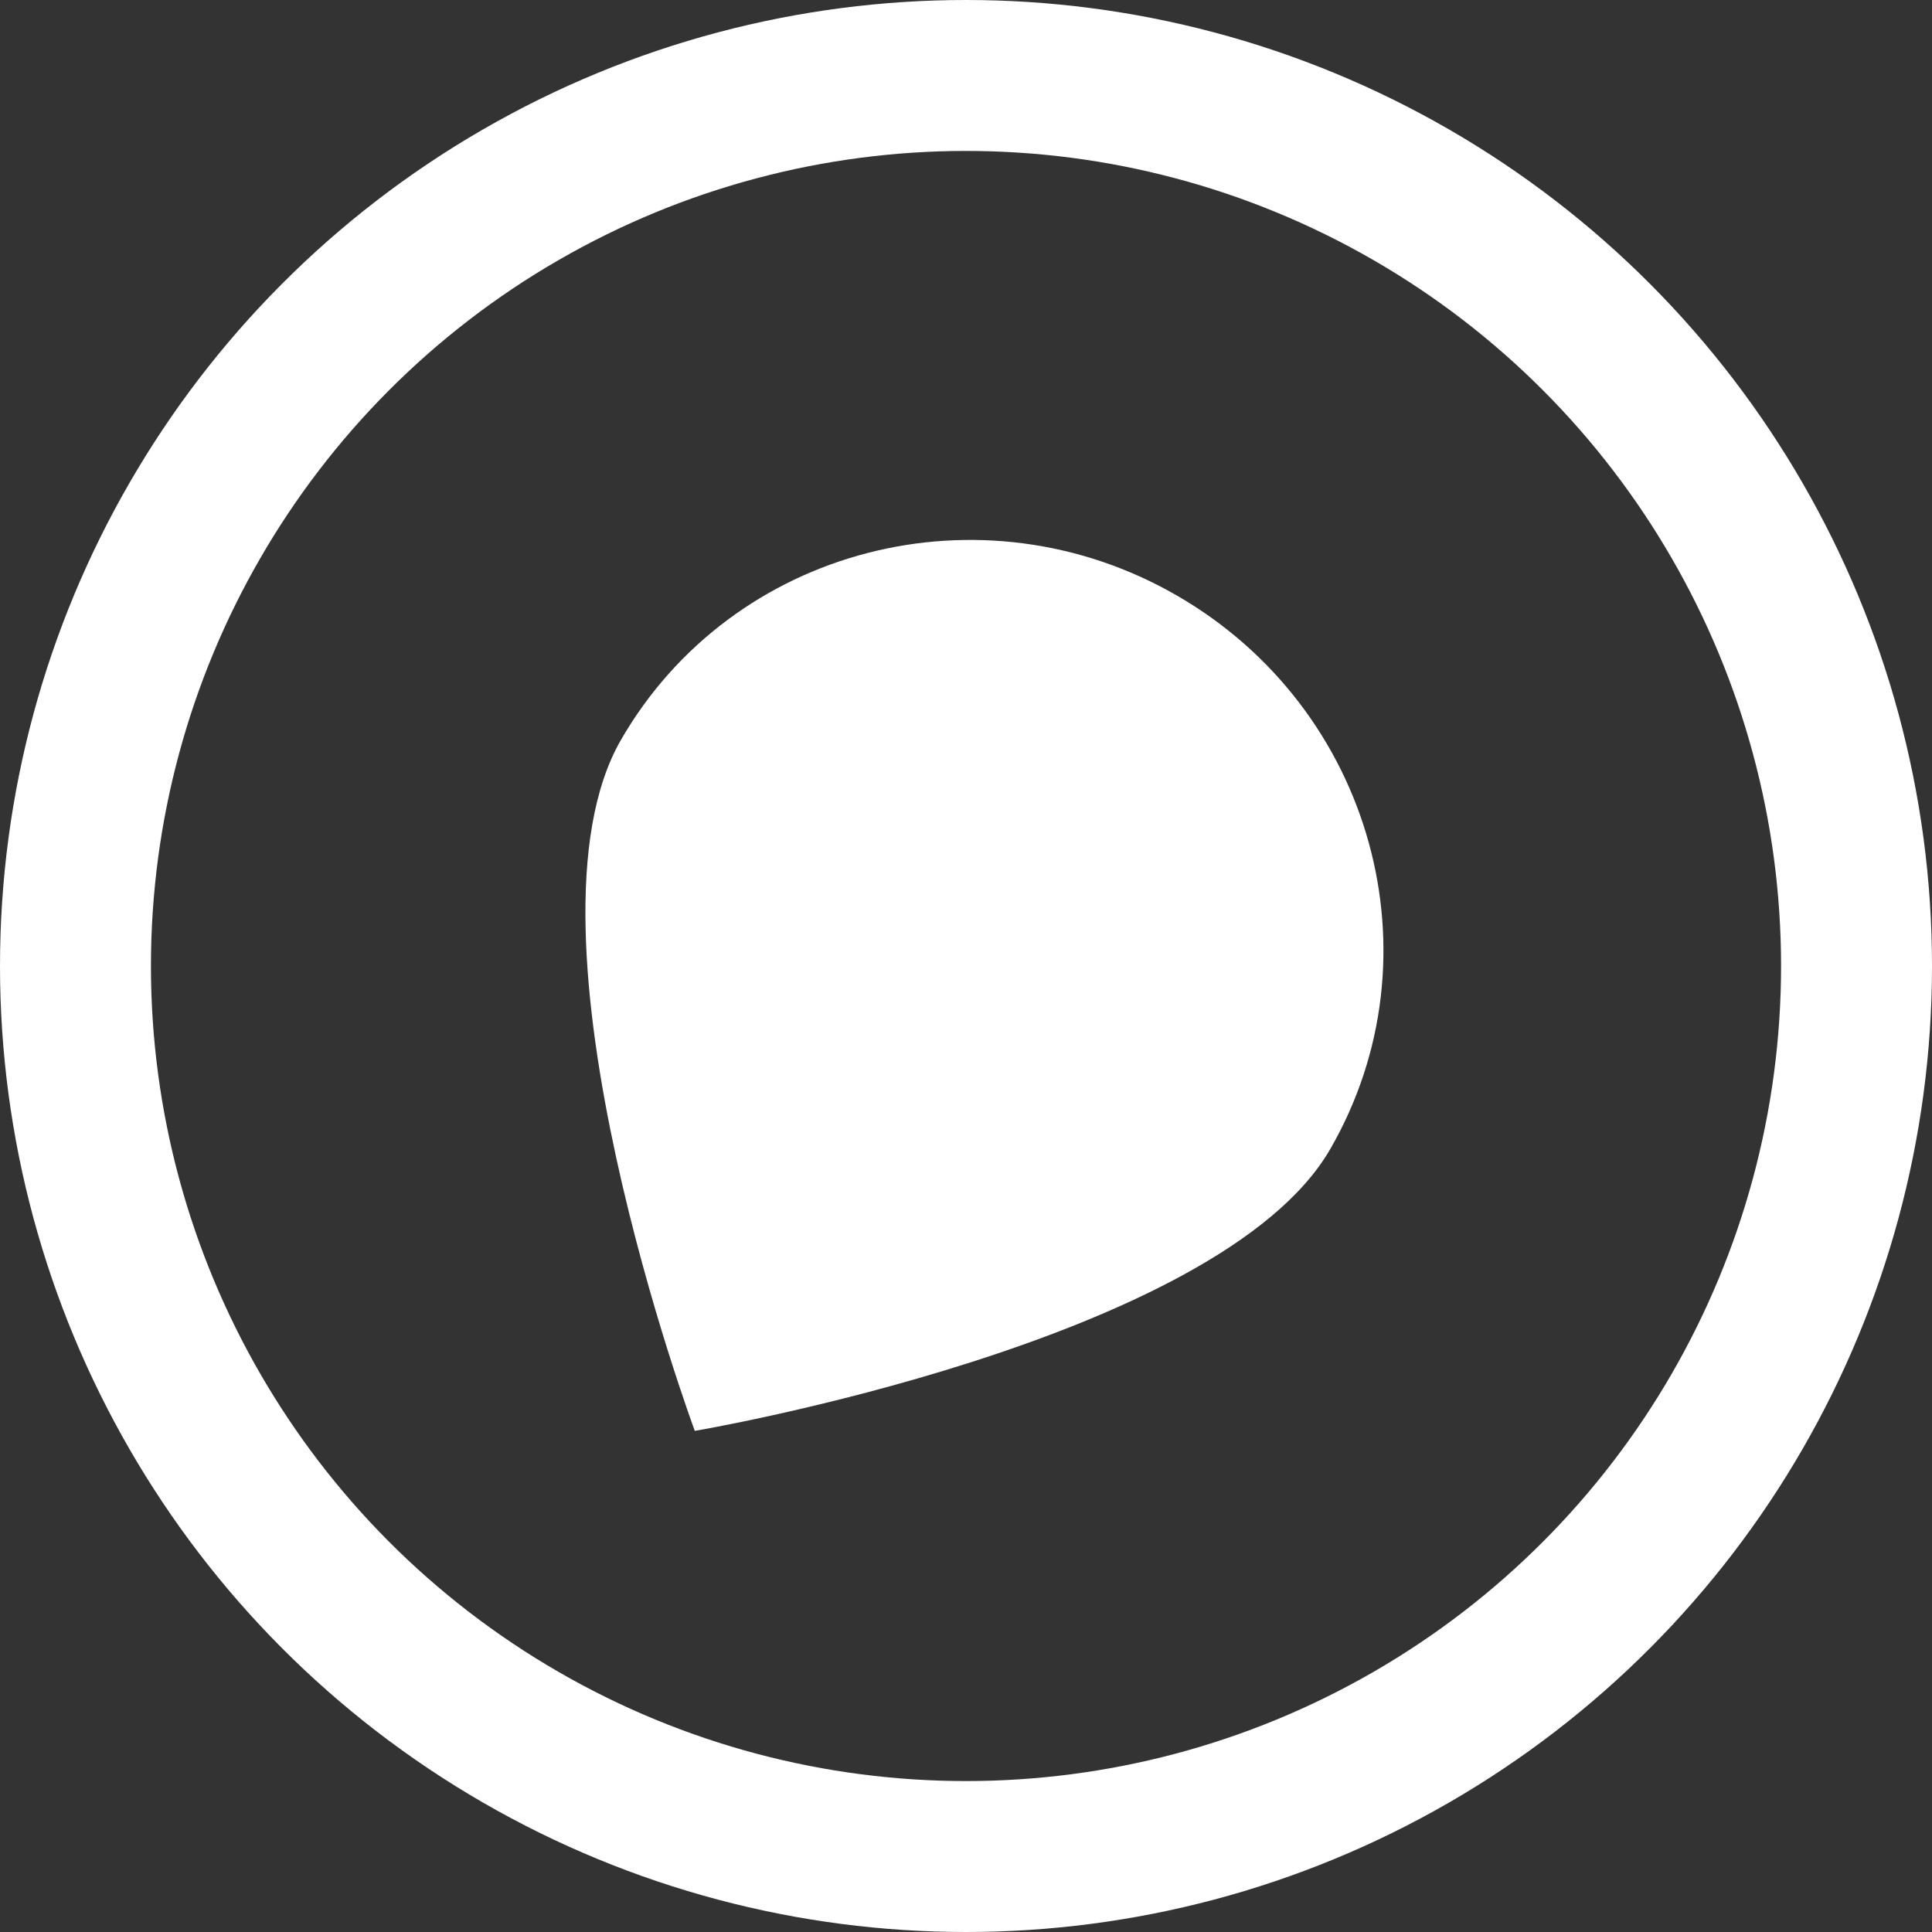
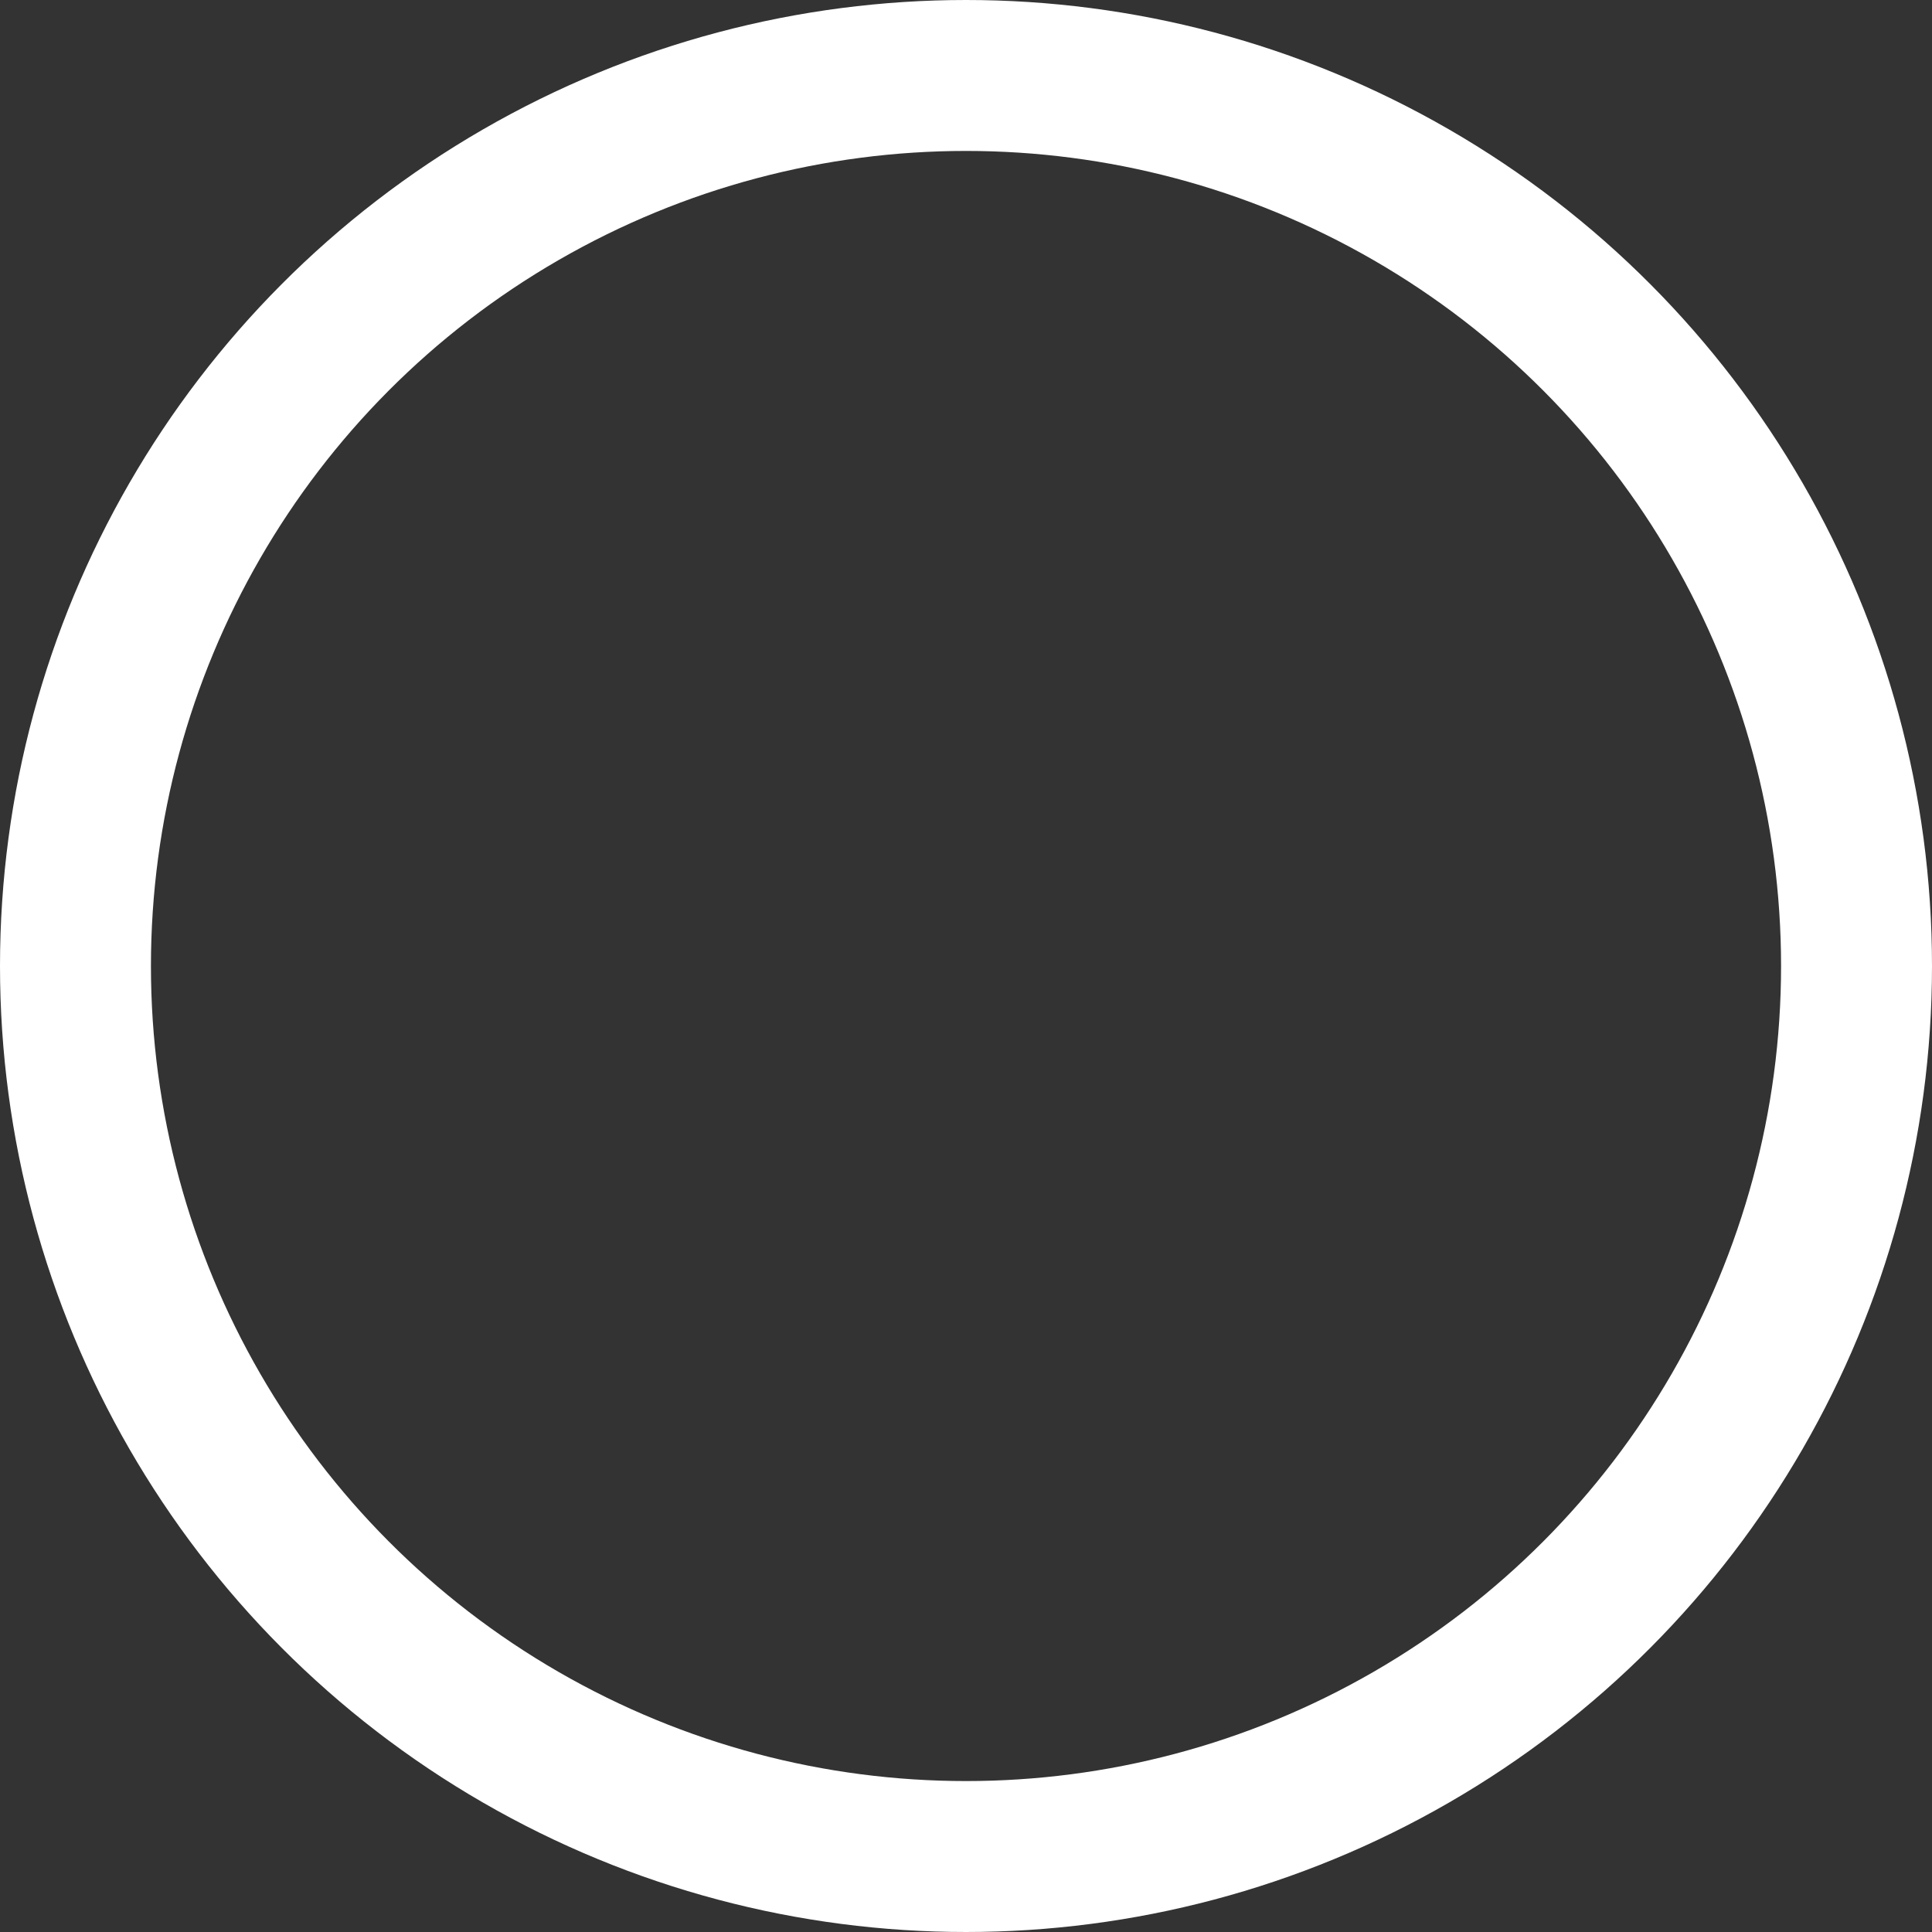
<svg xmlns="http://www.w3.org/2000/svg" width="32" height="32" viewBox="0 0 32 32" fill="none">
  <rect x="0" y="0" width="32" height="32" fill="#333333" stroke="none" />
  <circle cx="16" cy="16" r="14.75" stroke="#ffffff" stroke-width="2.5" />
-   <path fill-rule="evenodd" clip-rule="evenodd" d="M11.508 23.7C11.508 23.7 20.189 22.226 22.032 19.034C23.874 15.843 22.738 11.738 19.495 9.865C16.252 7.993 12.128 9.062 10.286 12.253C8.443 15.444 11.508 23.7 11.508 23.7Z" fill="#ffffff" />
</svg>